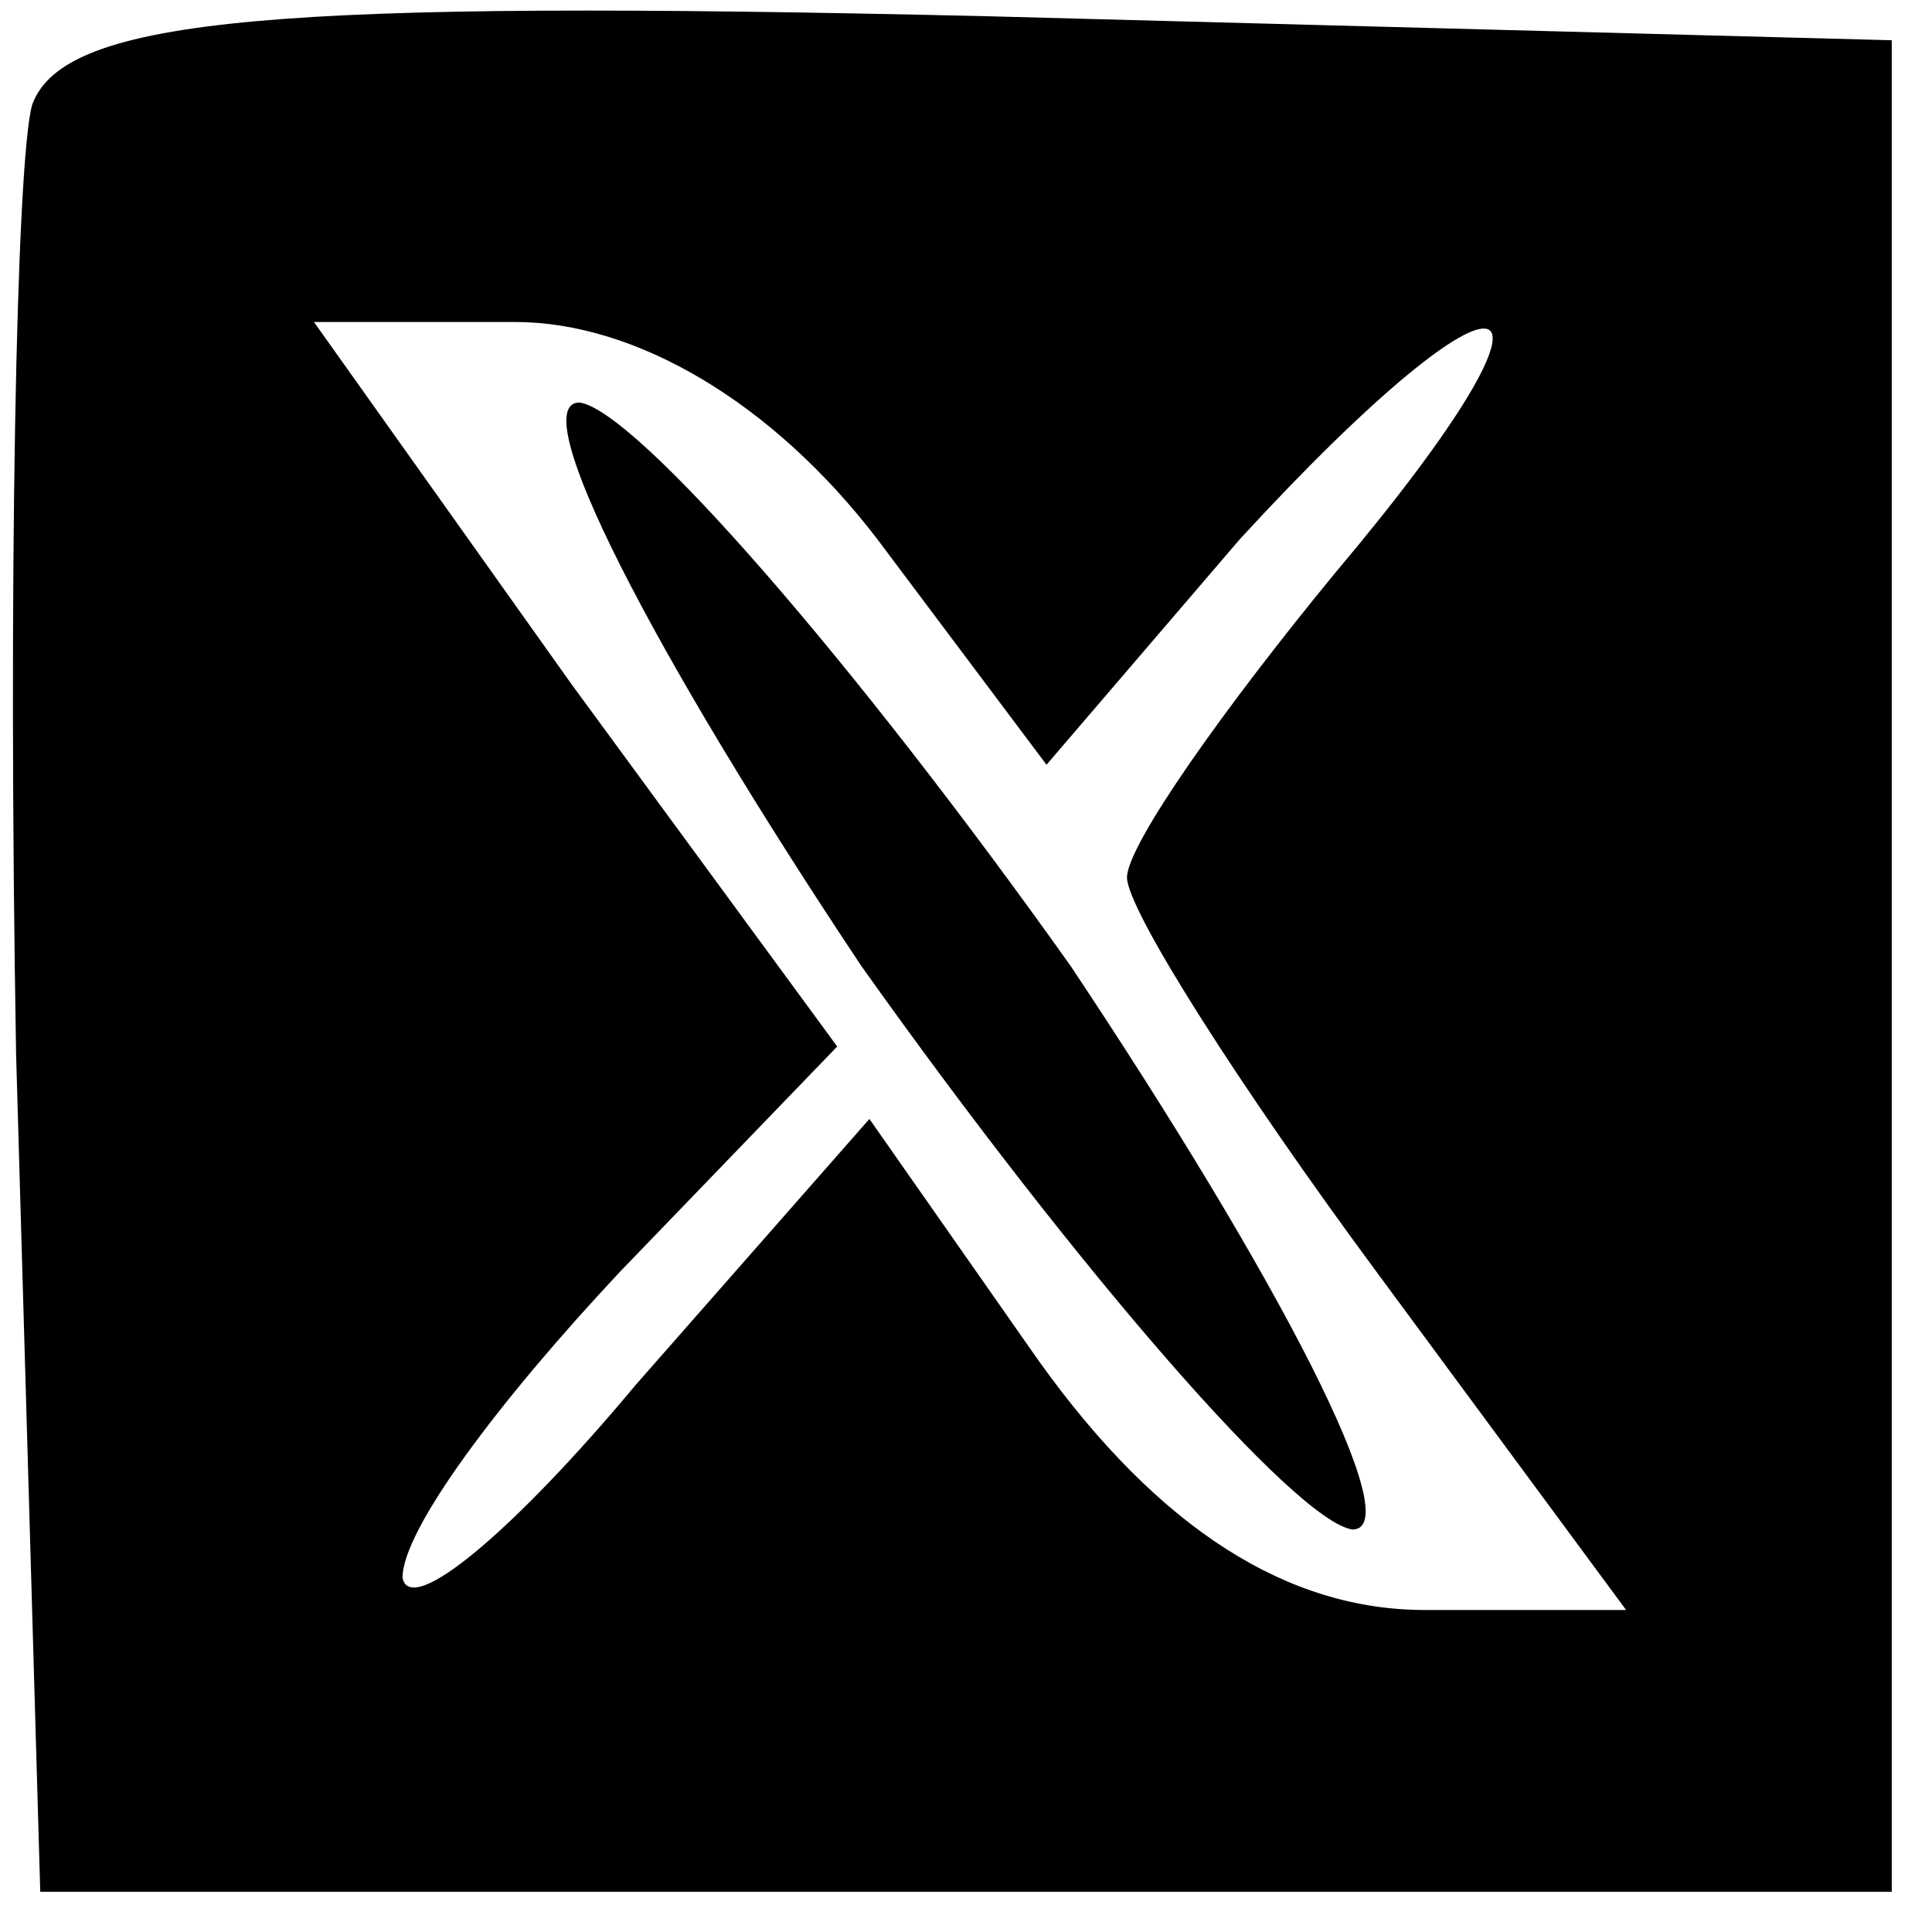
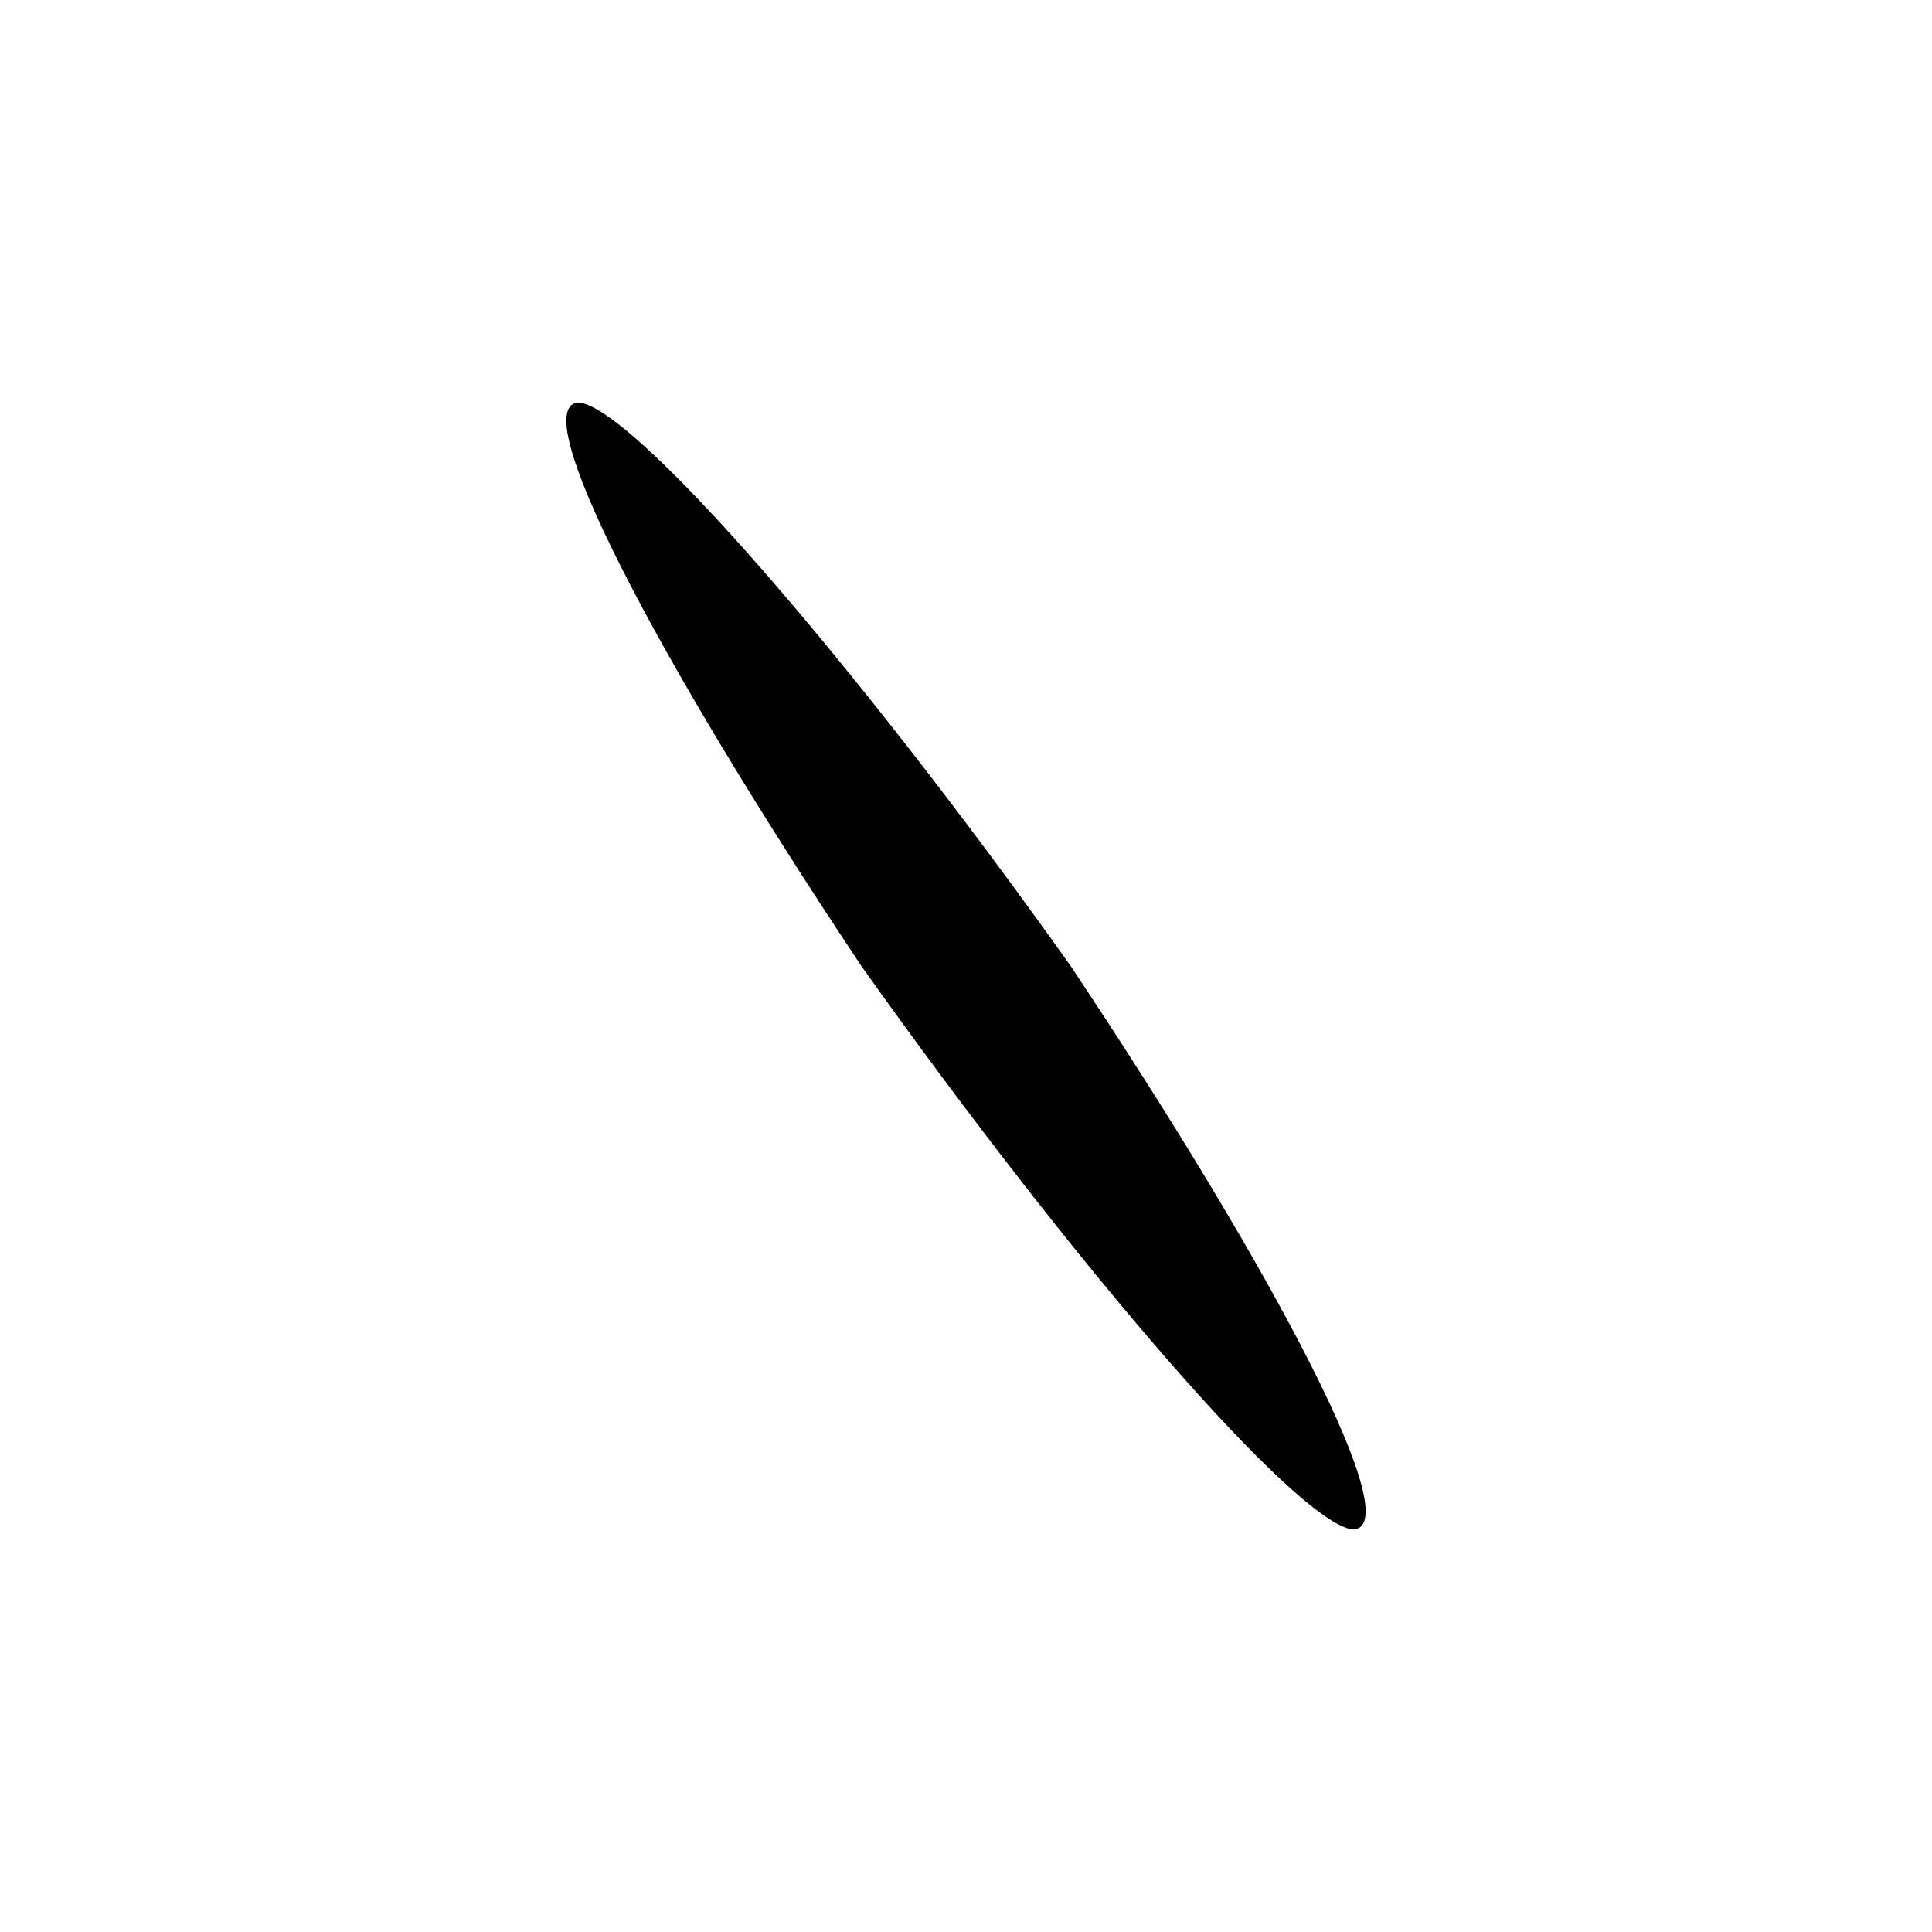
<svg xmlns="http://www.w3.org/2000/svg" version="1.0" width="24pt" height="24pt" viewBox="0 0 24 24" preserveAspectRatio="xMidYMid meet">
  <g transform="translate(0,24) scale(0.1,-0.1)" fill="#000000" stroke="none">
-     <path d="M4 227 c-2 -7 -3 -60 -2 -118 l3 -104 115 0 115 0 0 115 0 115 -113 3 c-87 2 -114 0 -118 -11z m105 -54 l21 -28 24 28 c34 37 44 34 12 -4 -14 -17 -26 -34 -26 -38 0 -4 14 -26 31 -49 l31 -42 -25 0 c-17 0 -33 10 -48 31 l-21 30 -29 -33 c-15 -18 -28 -29 -29 -24 0 6 12 22 27 38 l27 28 -33 45 -32 45 25 0 c15 0 32 -10 45 -27z" />
    <path d="M107 120 c27 -38 54 -69 61 -70 7 0 -9 31 -35 70 -27 38 -54 69 -61 70 -7 0 9 -31 35 -70z" />
  </g>
</svg>